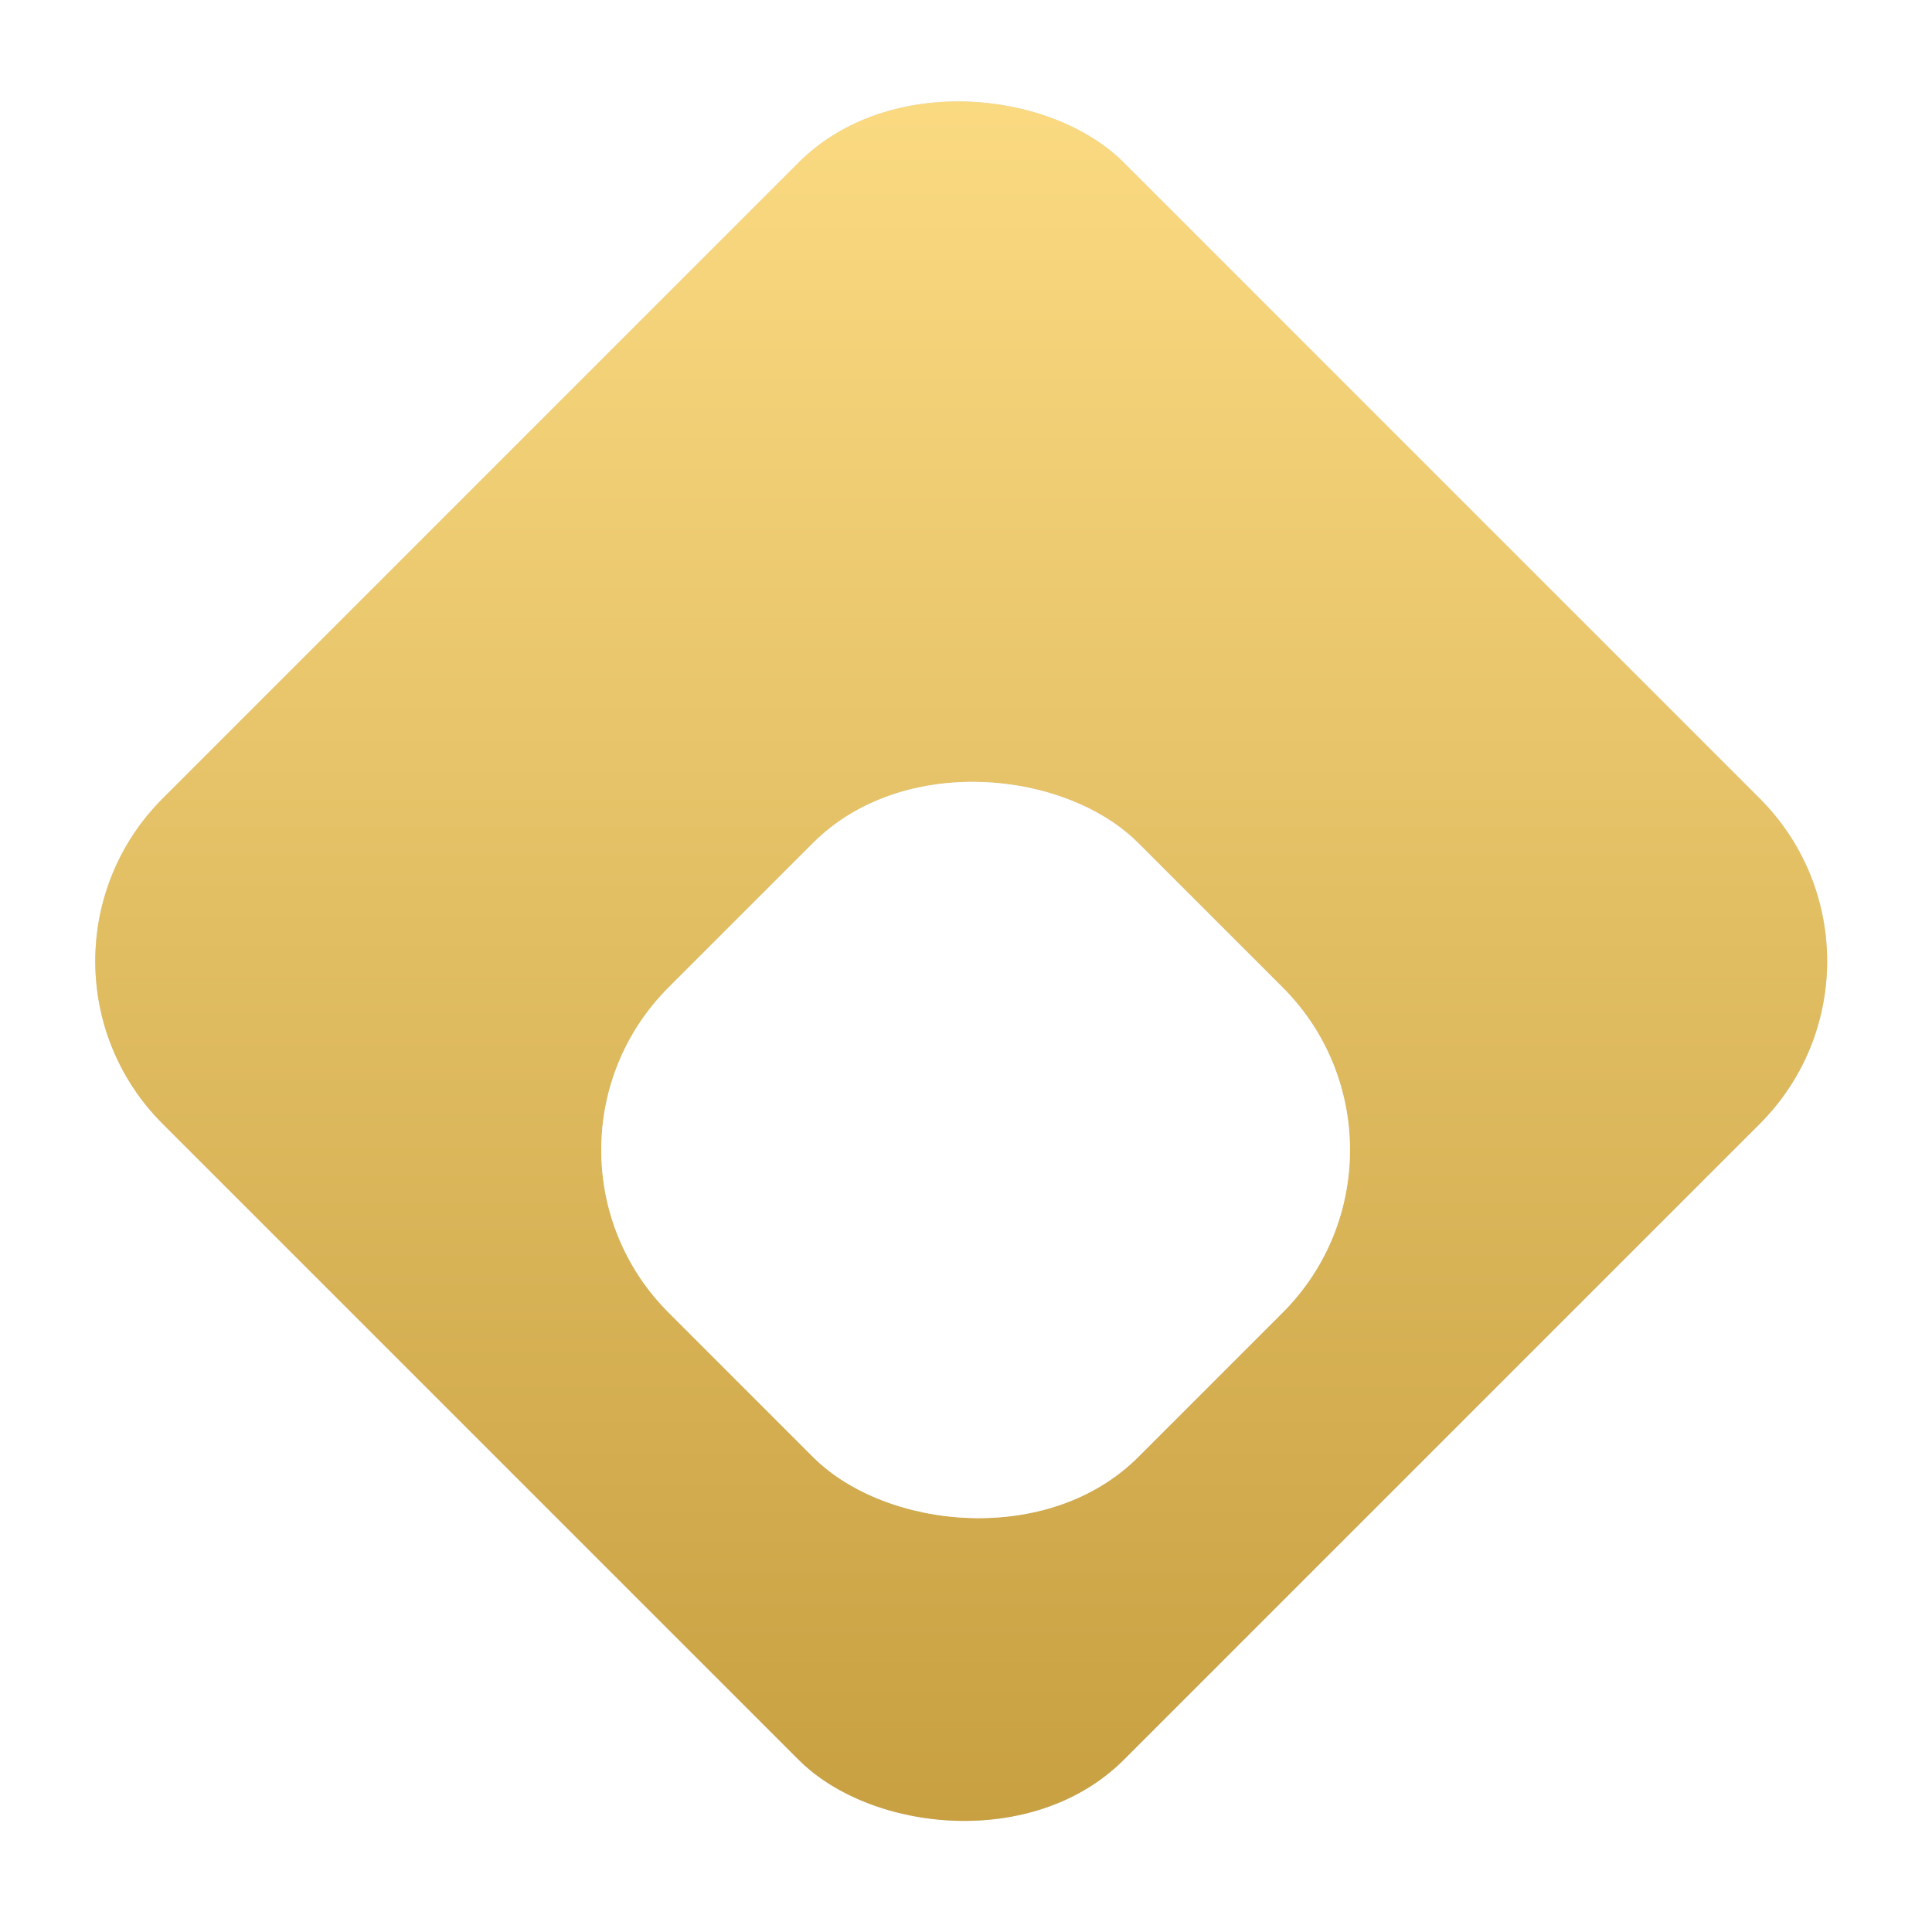
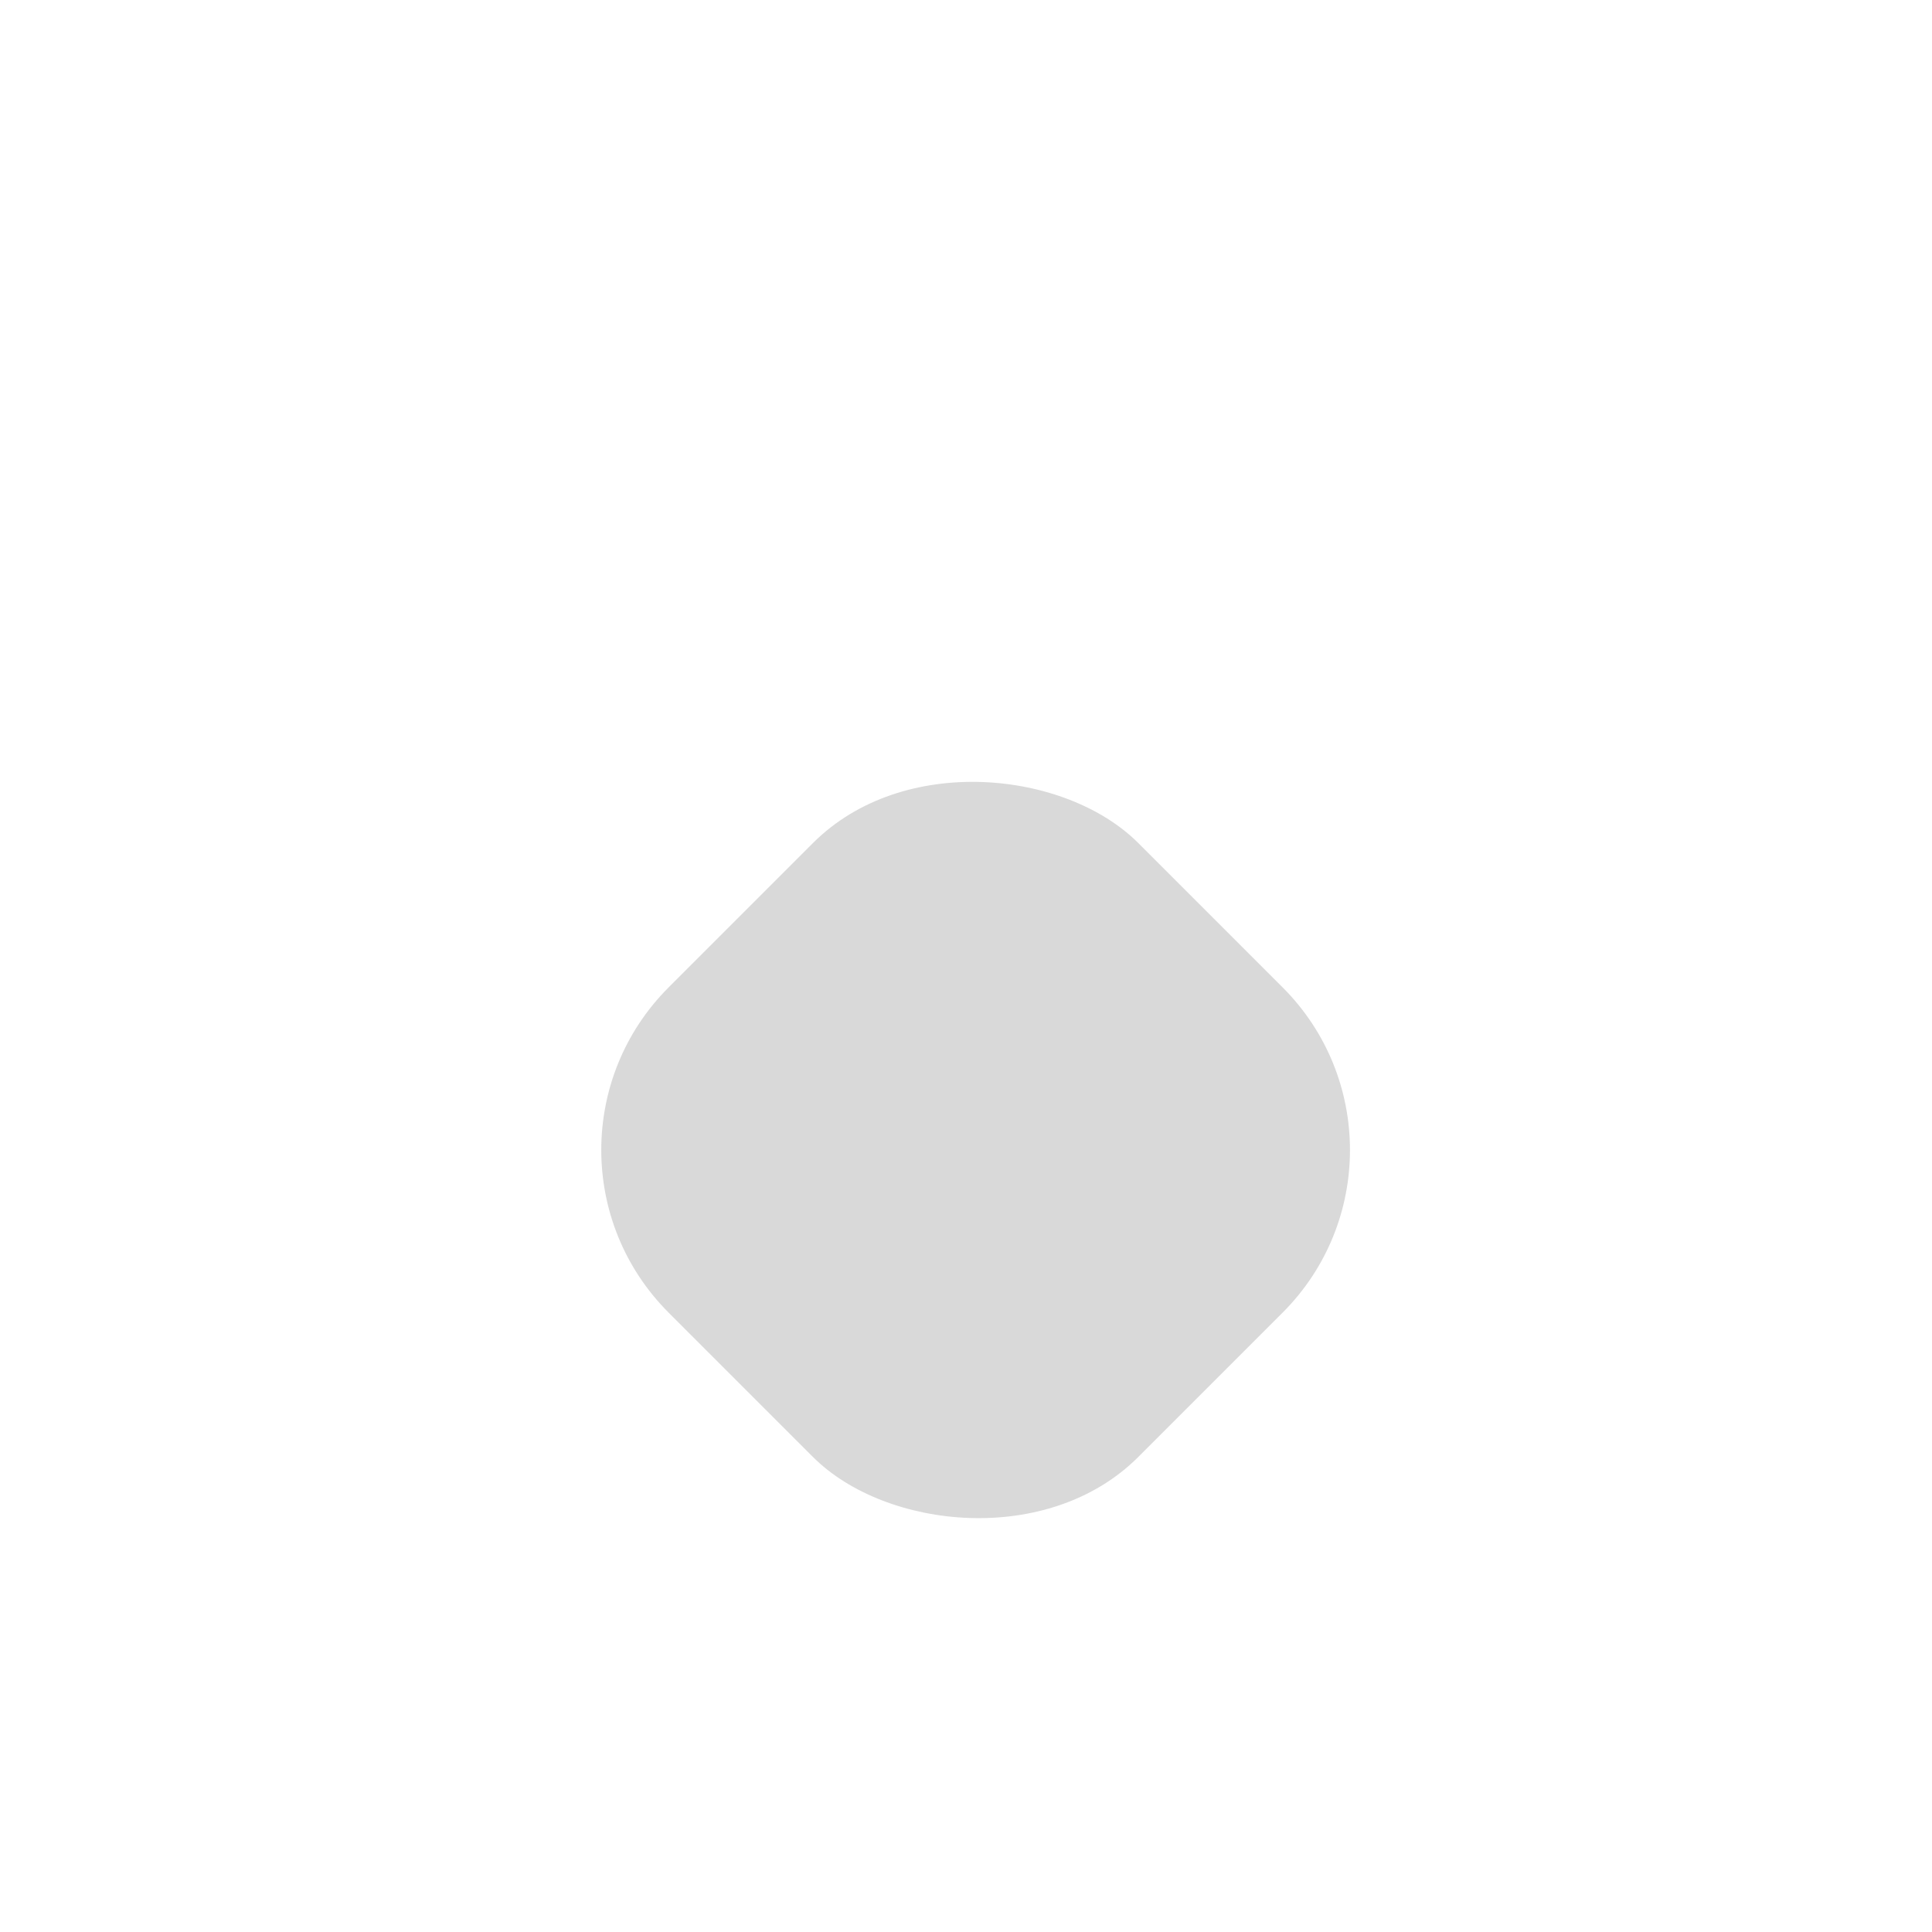
<svg xmlns="http://www.w3.org/2000/svg" width="42" height="42" viewBox="0 0 42 42" fill="none">
-   <rect y="20.895" width="29.551" height="29.551" rx="5" transform="rotate(-45 0 20.895)" fill="#D9D9D9" />
-   <rect y="20.895" width="29.551" height="29.551" rx="5" transform="rotate(-45 0 20.895)" fill="url(#paint0_linear_696_264)" />
  <g filter="url(#filter0_d_696_264)">
    <rect x="11" y="21" width="14.438" height="14.438" rx="5" transform="rotate(-45 11 21)" fill="#D9D9D9" />
-     <rect x="11" y="21" width="14.438" height="14.438" rx="5" transform="rotate(-45 11 21)" fill="white" />
  </g>
  <defs>
    <filter id="filter0_d_696_264" x="9.07" y="12.862" width="24.277" height="24.276" filterUnits="userSpaceOnUse" color-interpolation-filters="sRGB">
      <feFlood flood-opacity="0" result="BackgroundImageFix" />
      <feColorMatrix in="SourceAlpha" type="matrix" values="0 0 0 0 0 0 0 0 0 0 0 0 0 0 0 0 0 0 127 0" result="hardAlpha" />
      <feOffset dy="4" />
      <feGaussianBlur stdDeviation="2" />
      <feComposite in2="hardAlpha" operator="out" />
      <feColorMatrix type="matrix" values="0 0 0 0 0 0 0 0 0 0 0 0 0 0 0 0 0 0 0.25 0" />
      <feBlend mode="normal" in2="BackgroundImageFix" result="effect1_dropShadow_696_264" />
      <feBlend mode="normal" in="SourceGraphic" in2="effect1_dropShadow_696_264" result="shape" />
    </filter>
    <linearGradient id="paint0_linear_696_264" x1="29.312" y1="20.832" x2="-0.063" y2="50.207" gradientUnits="userSpaceOnUse">
      <stop stop-color="#FDDD85" />
      <stop offset="1" stop-color="#C59D3E" />
    </linearGradient>
  </defs>
</svg>